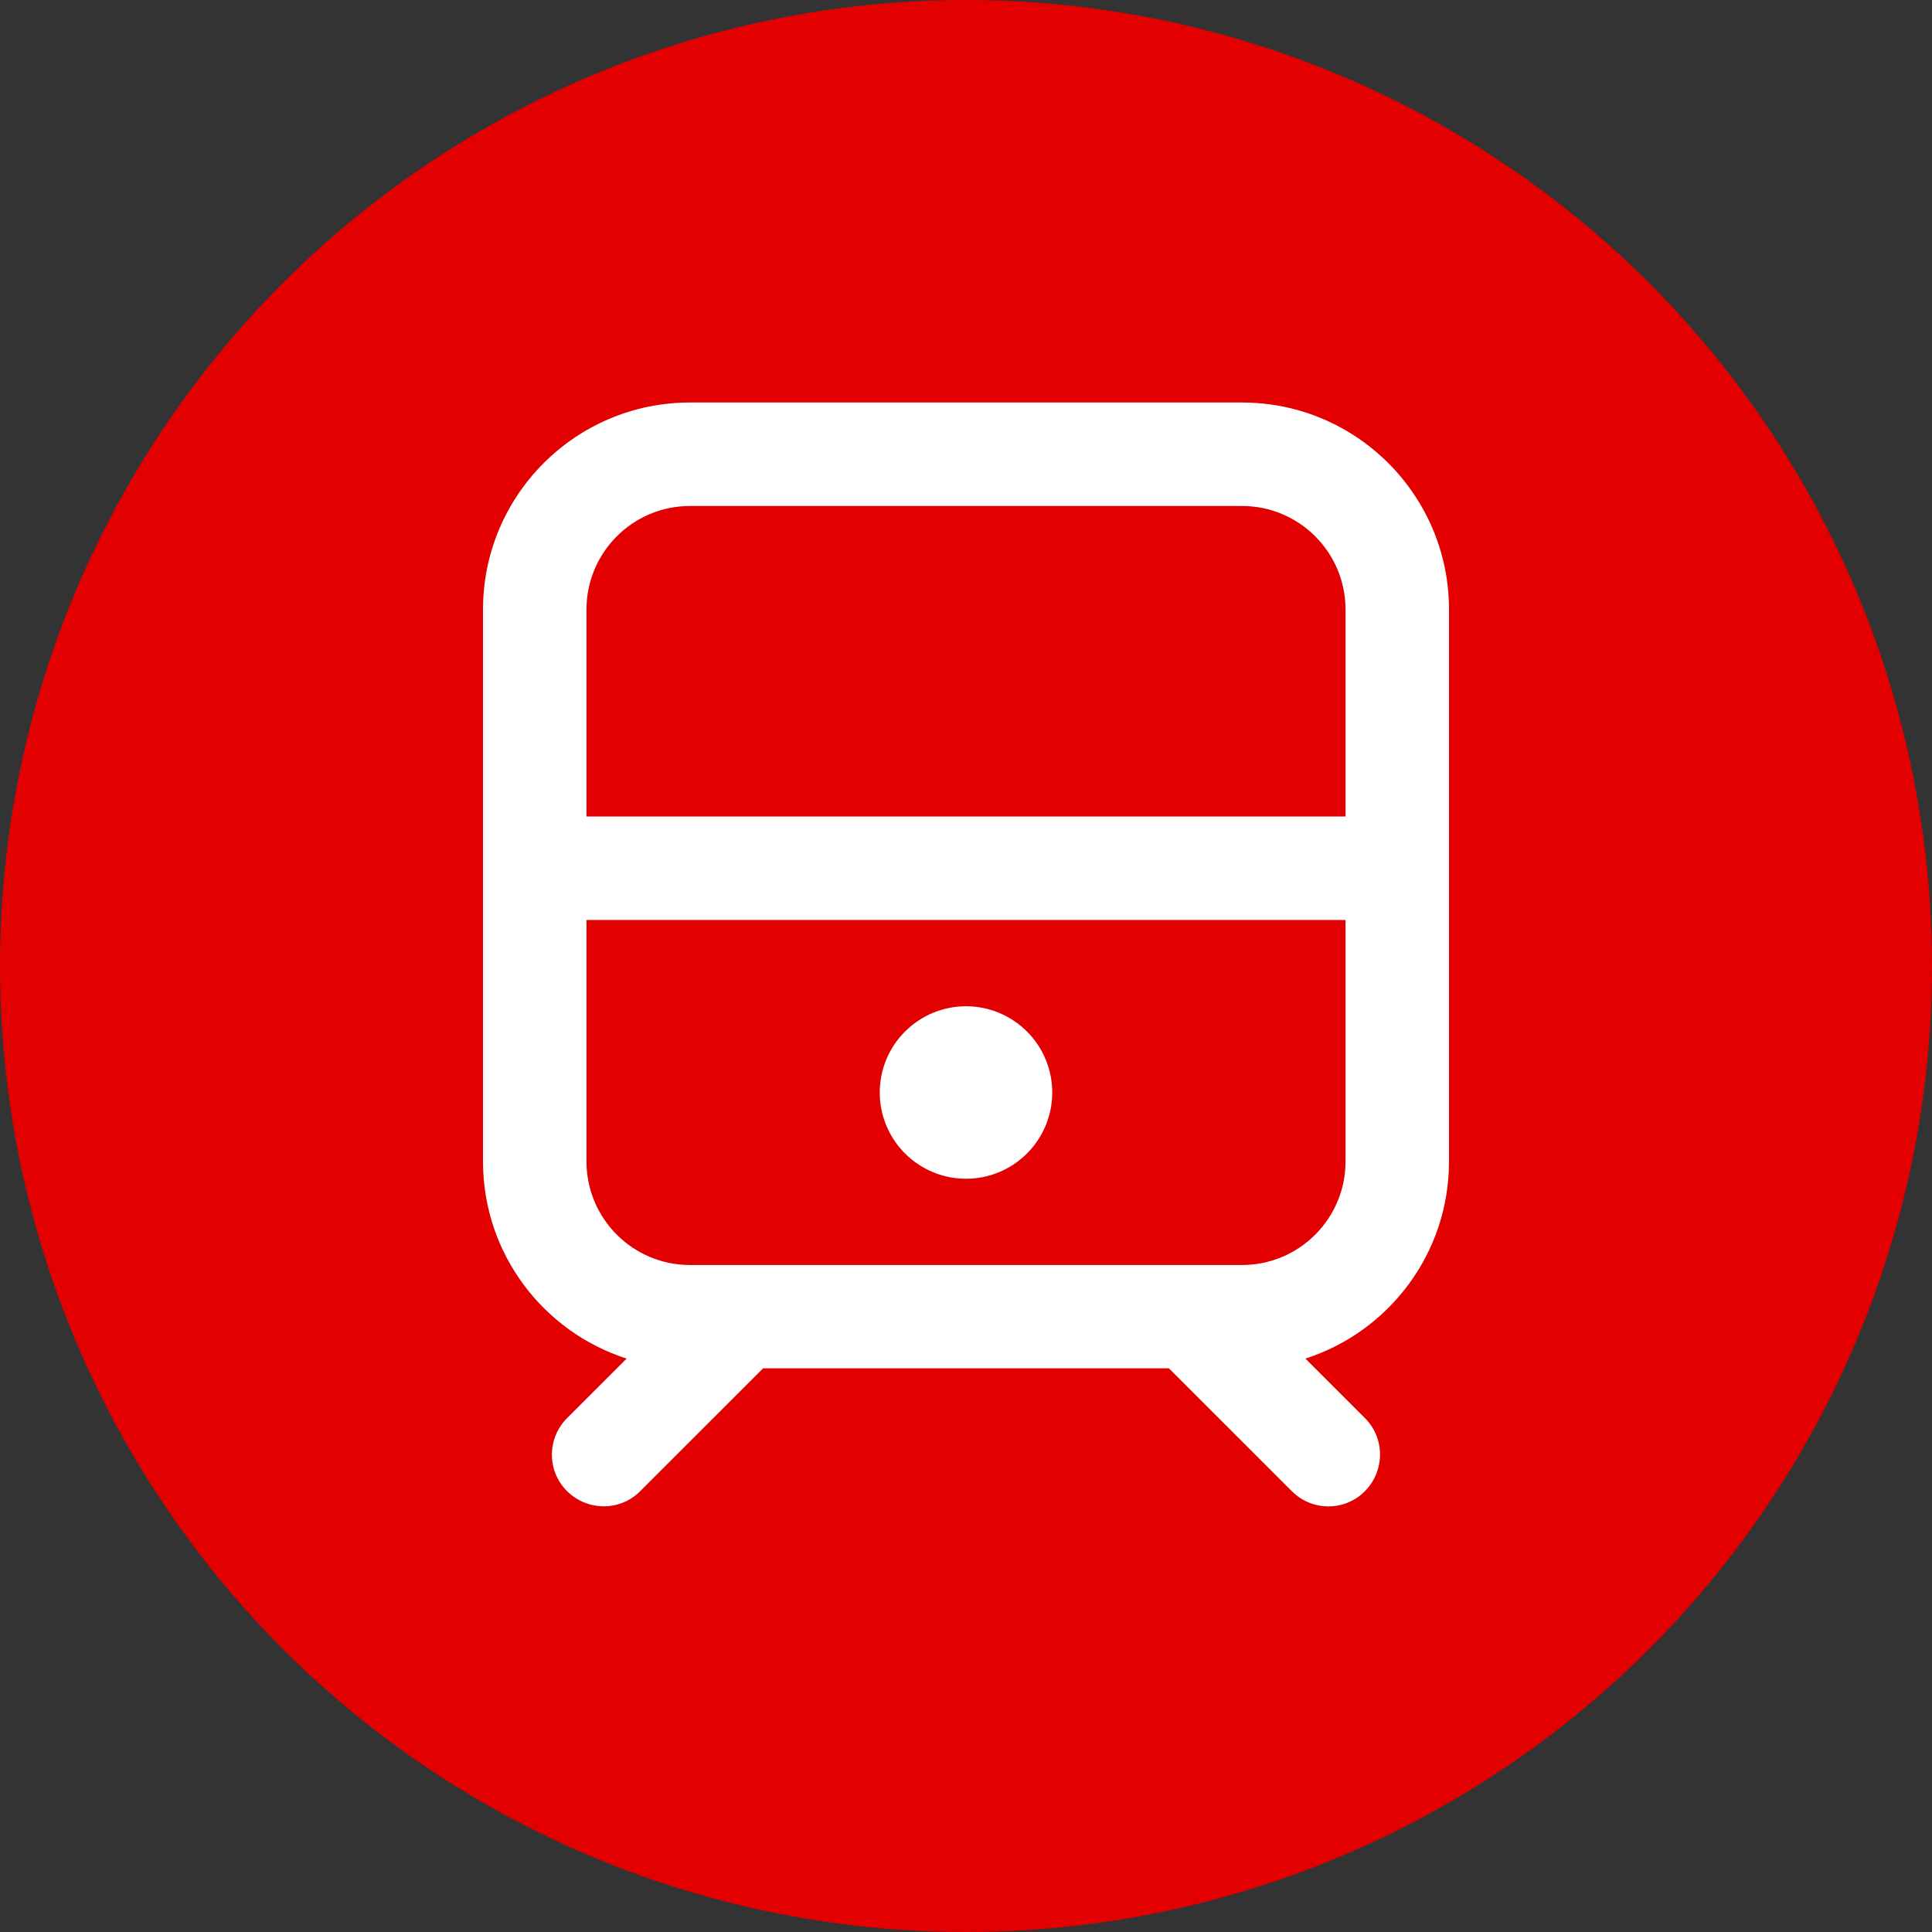
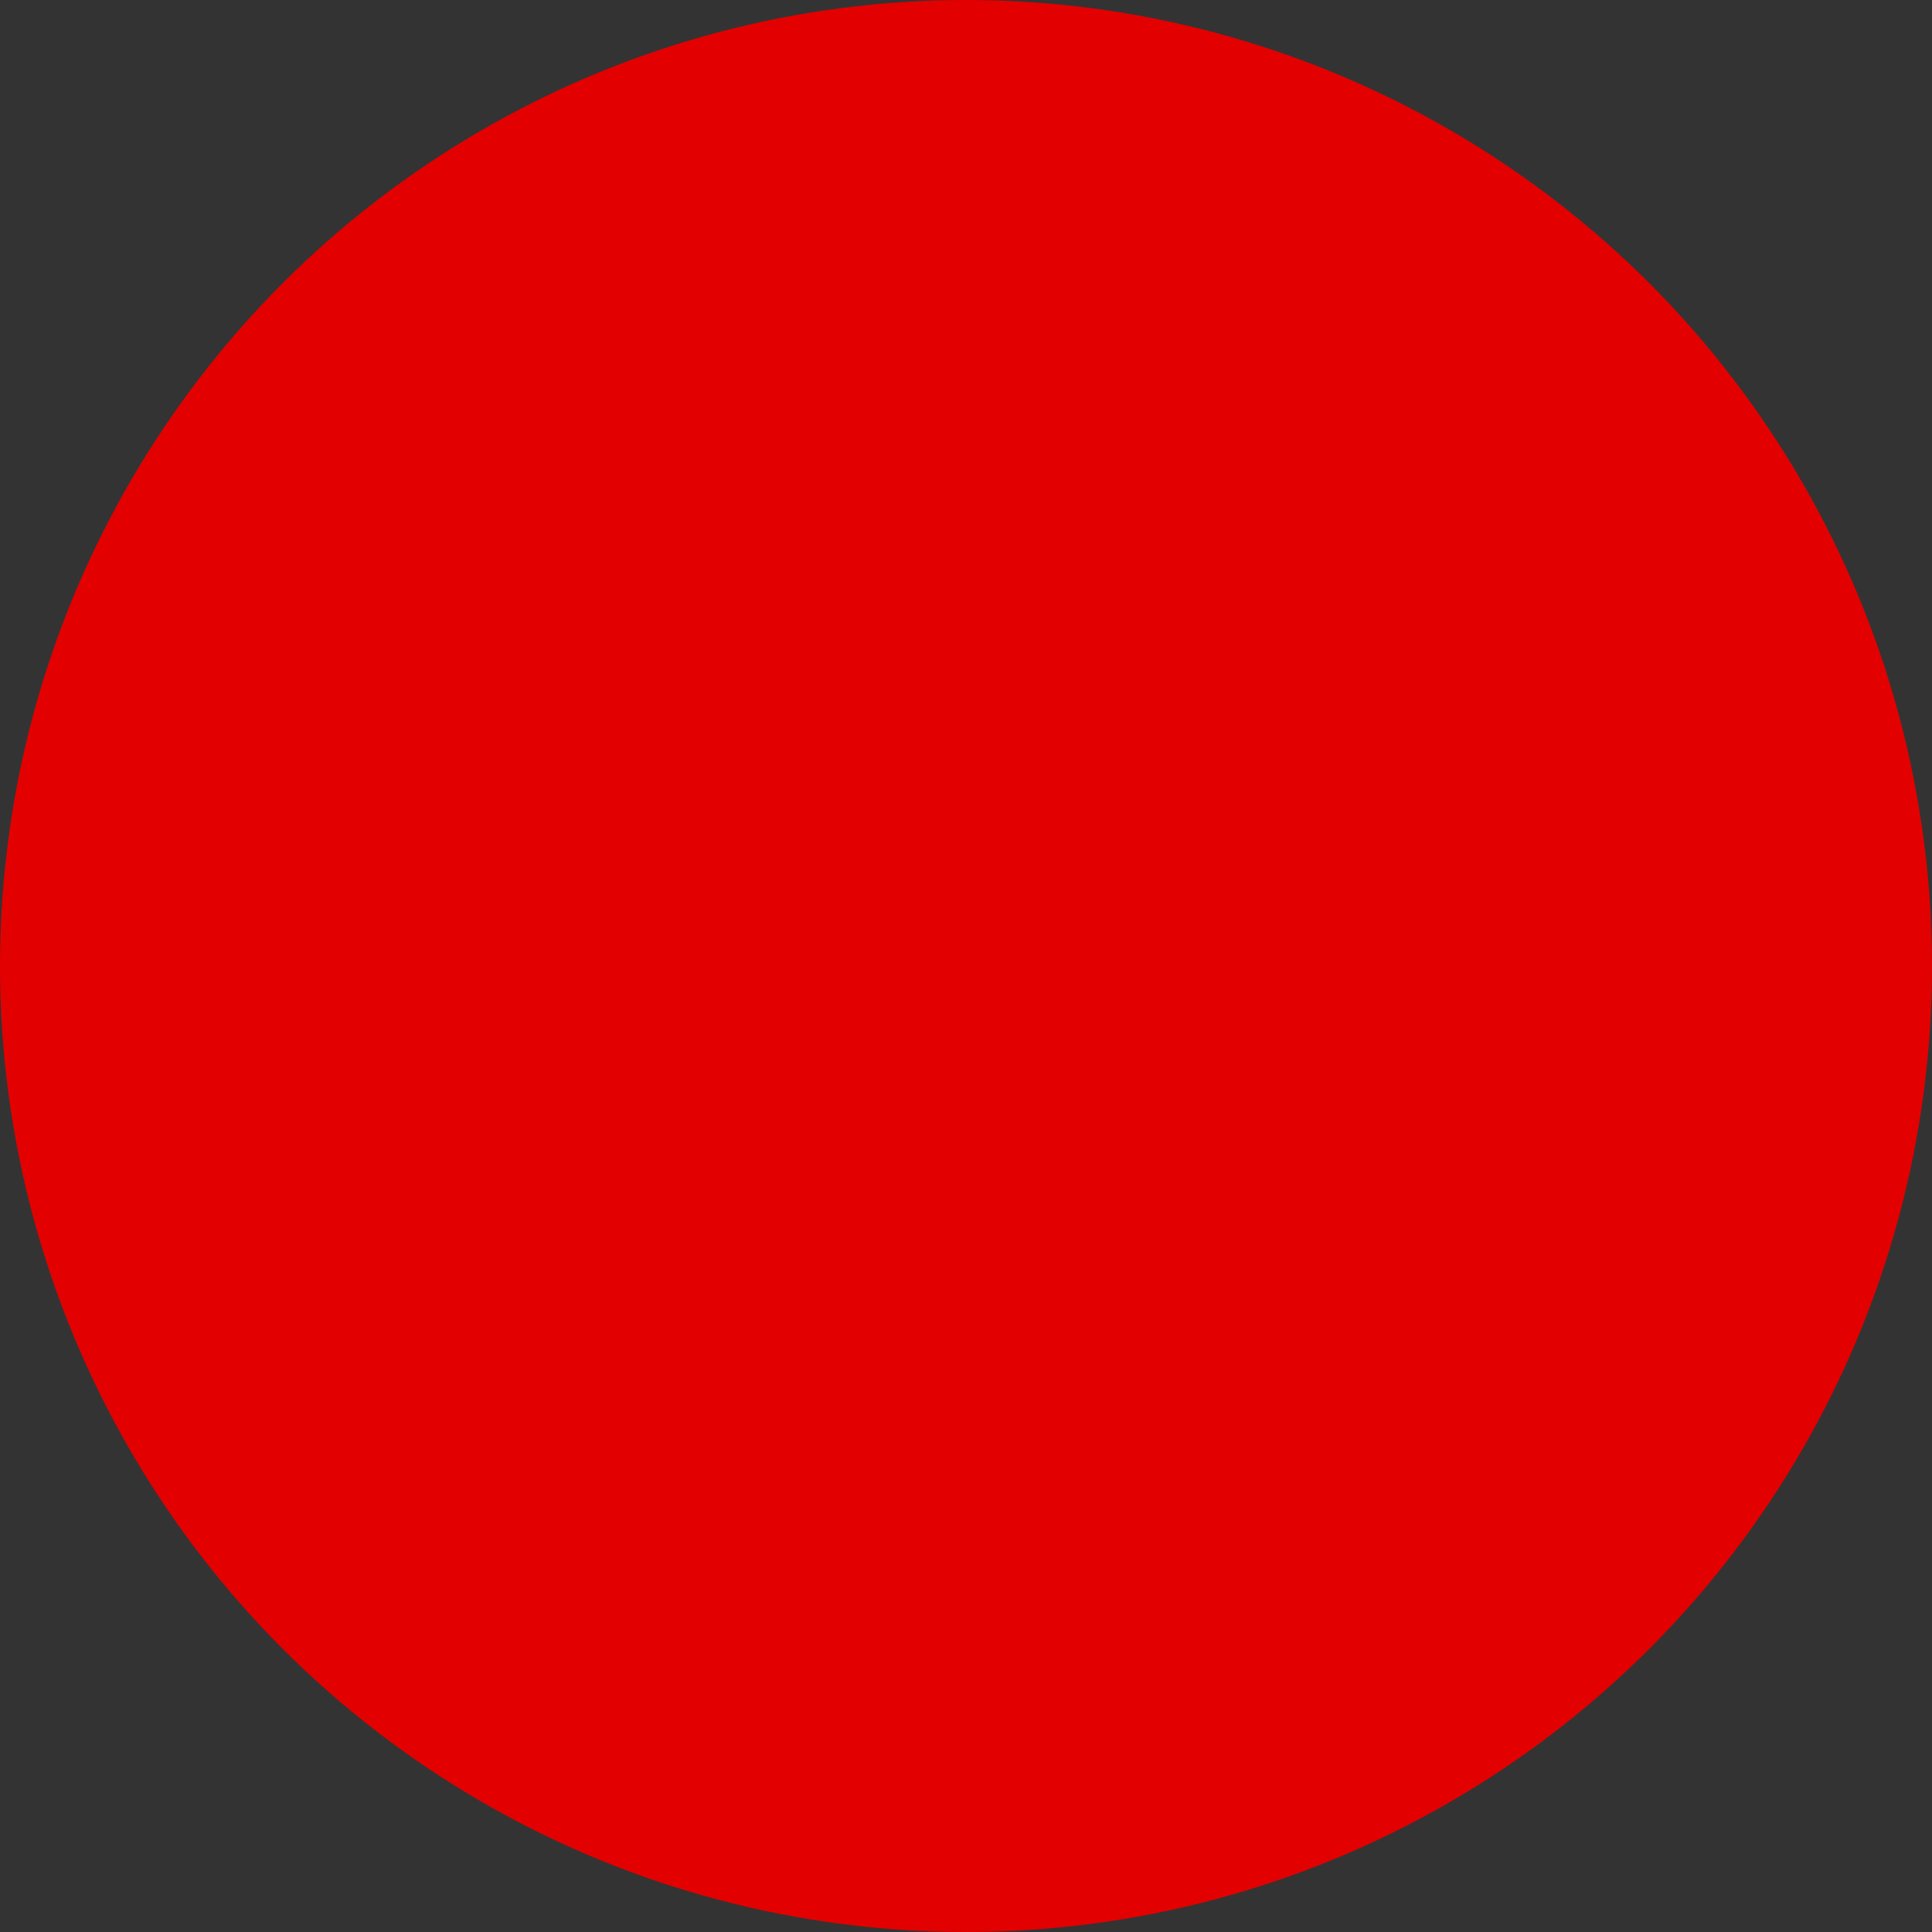
<svg xmlns="http://www.w3.org/2000/svg" width="48" height="48" viewBox="0 0 48 48" fill="none">
  <rect x="0" y="0" width="48" height="48" fill="#333333" stroke="none" />
  <circle cx="24" cy="24" r="24" fill="#E30000" />
-   <path d="M30.857 12.571C32.277 12.571 33.429 13.723 33.429 15.143V20.286H14.571V15.143C14.571 13.723 15.723 12.571 17.143 12.571H30.857ZM14.571 28.857V22.857H33.429V28.857C33.429 30.277 32.277 31.429 30.857 31.429H17.143C15.723 31.429 14.571 30.277 14.571 28.857ZM17.143 10C14.304 10 12 12.304 12 15.143V28.857C12 31.15 13.5 33.089 15.568 33.754L14.089 35.232C13.586 35.736 13.586 36.55 14.089 37.048C14.593 37.546 15.407 37.552 15.905 37.048L18.959 33.995H29.041L32.095 37.048C32.598 37.552 33.413 37.552 33.911 37.048C34.409 36.545 34.414 35.73 33.911 35.232L32.432 33.754C34.5 33.089 36 31.15 36 28.857V15.143C36 12.304 33.696 10 30.857 10H17.143ZM24 29.286C24.568 29.286 25.113 29.06 25.515 28.658C25.917 28.256 26.143 27.711 26.143 27.143C26.143 26.575 25.917 26.029 25.515 25.628C25.113 25.226 24.568 25 24 25C23.432 25 22.887 25.226 22.485 25.628C22.083 26.029 21.857 26.575 21.857 27.143C21.857 27.711 22.083 28.256 22.485 28.658C22.887 29.06 23.432 29.286 24 29.286Z" fill="white" />
</svg>